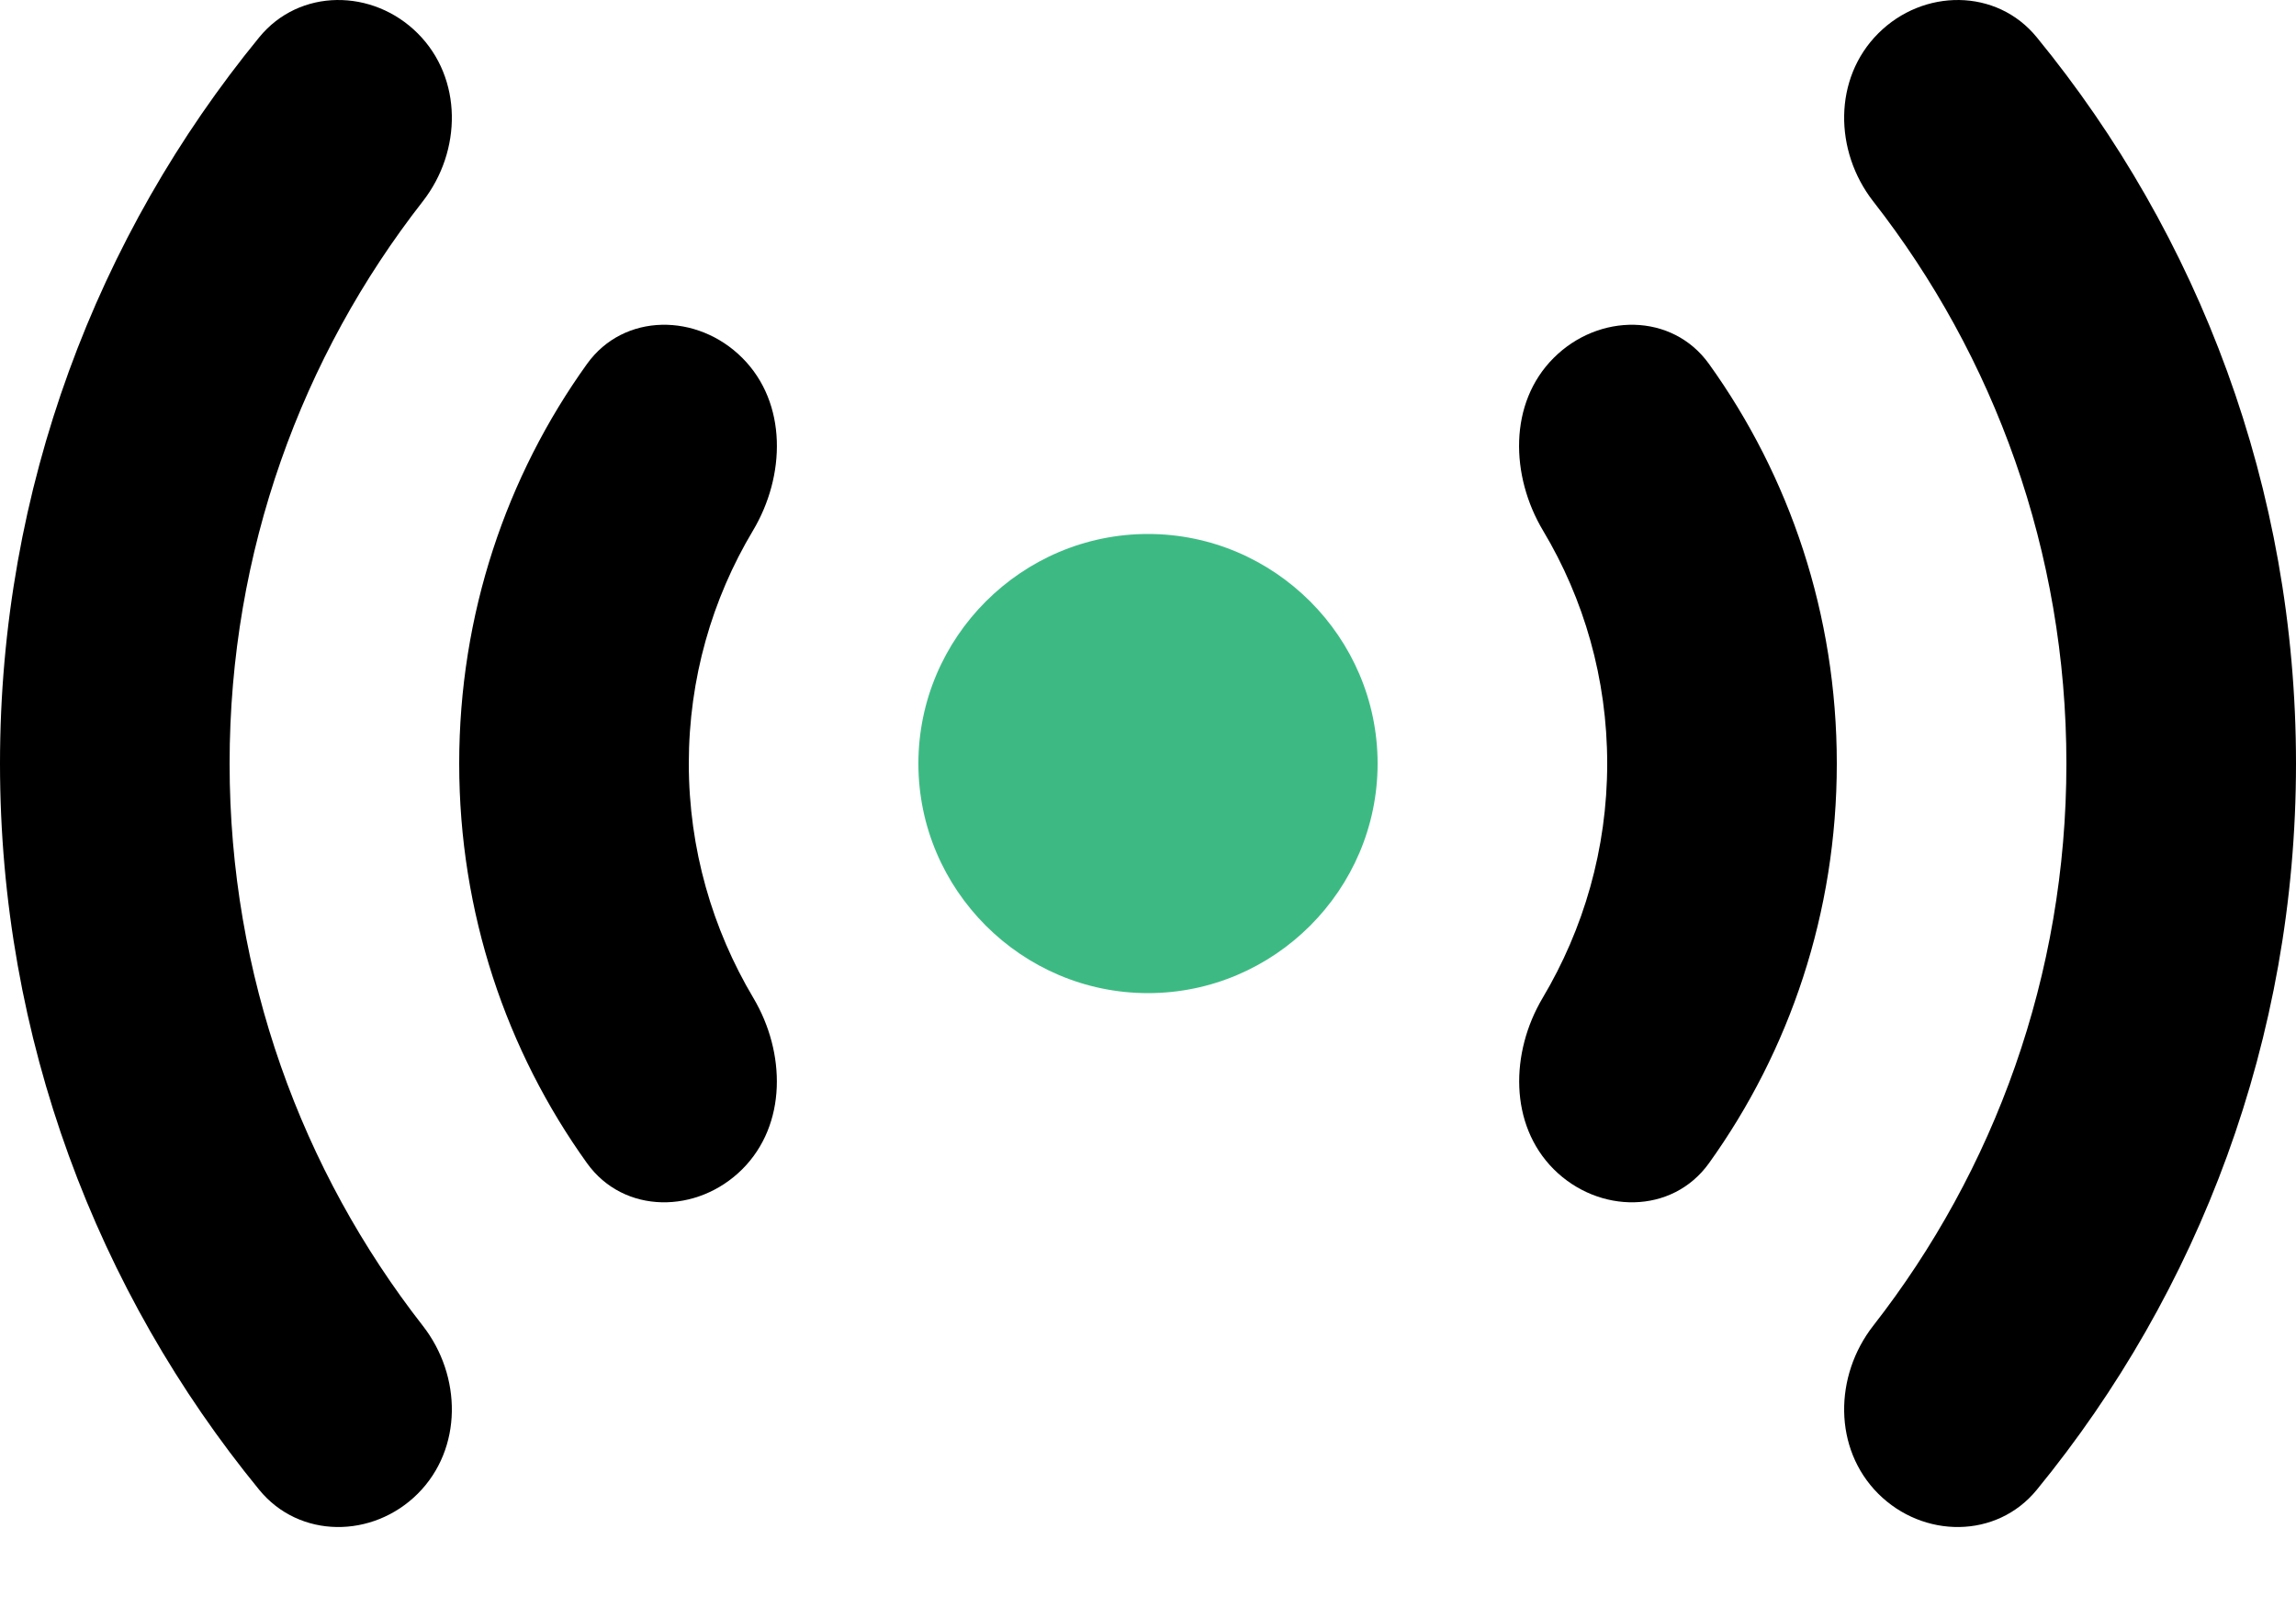
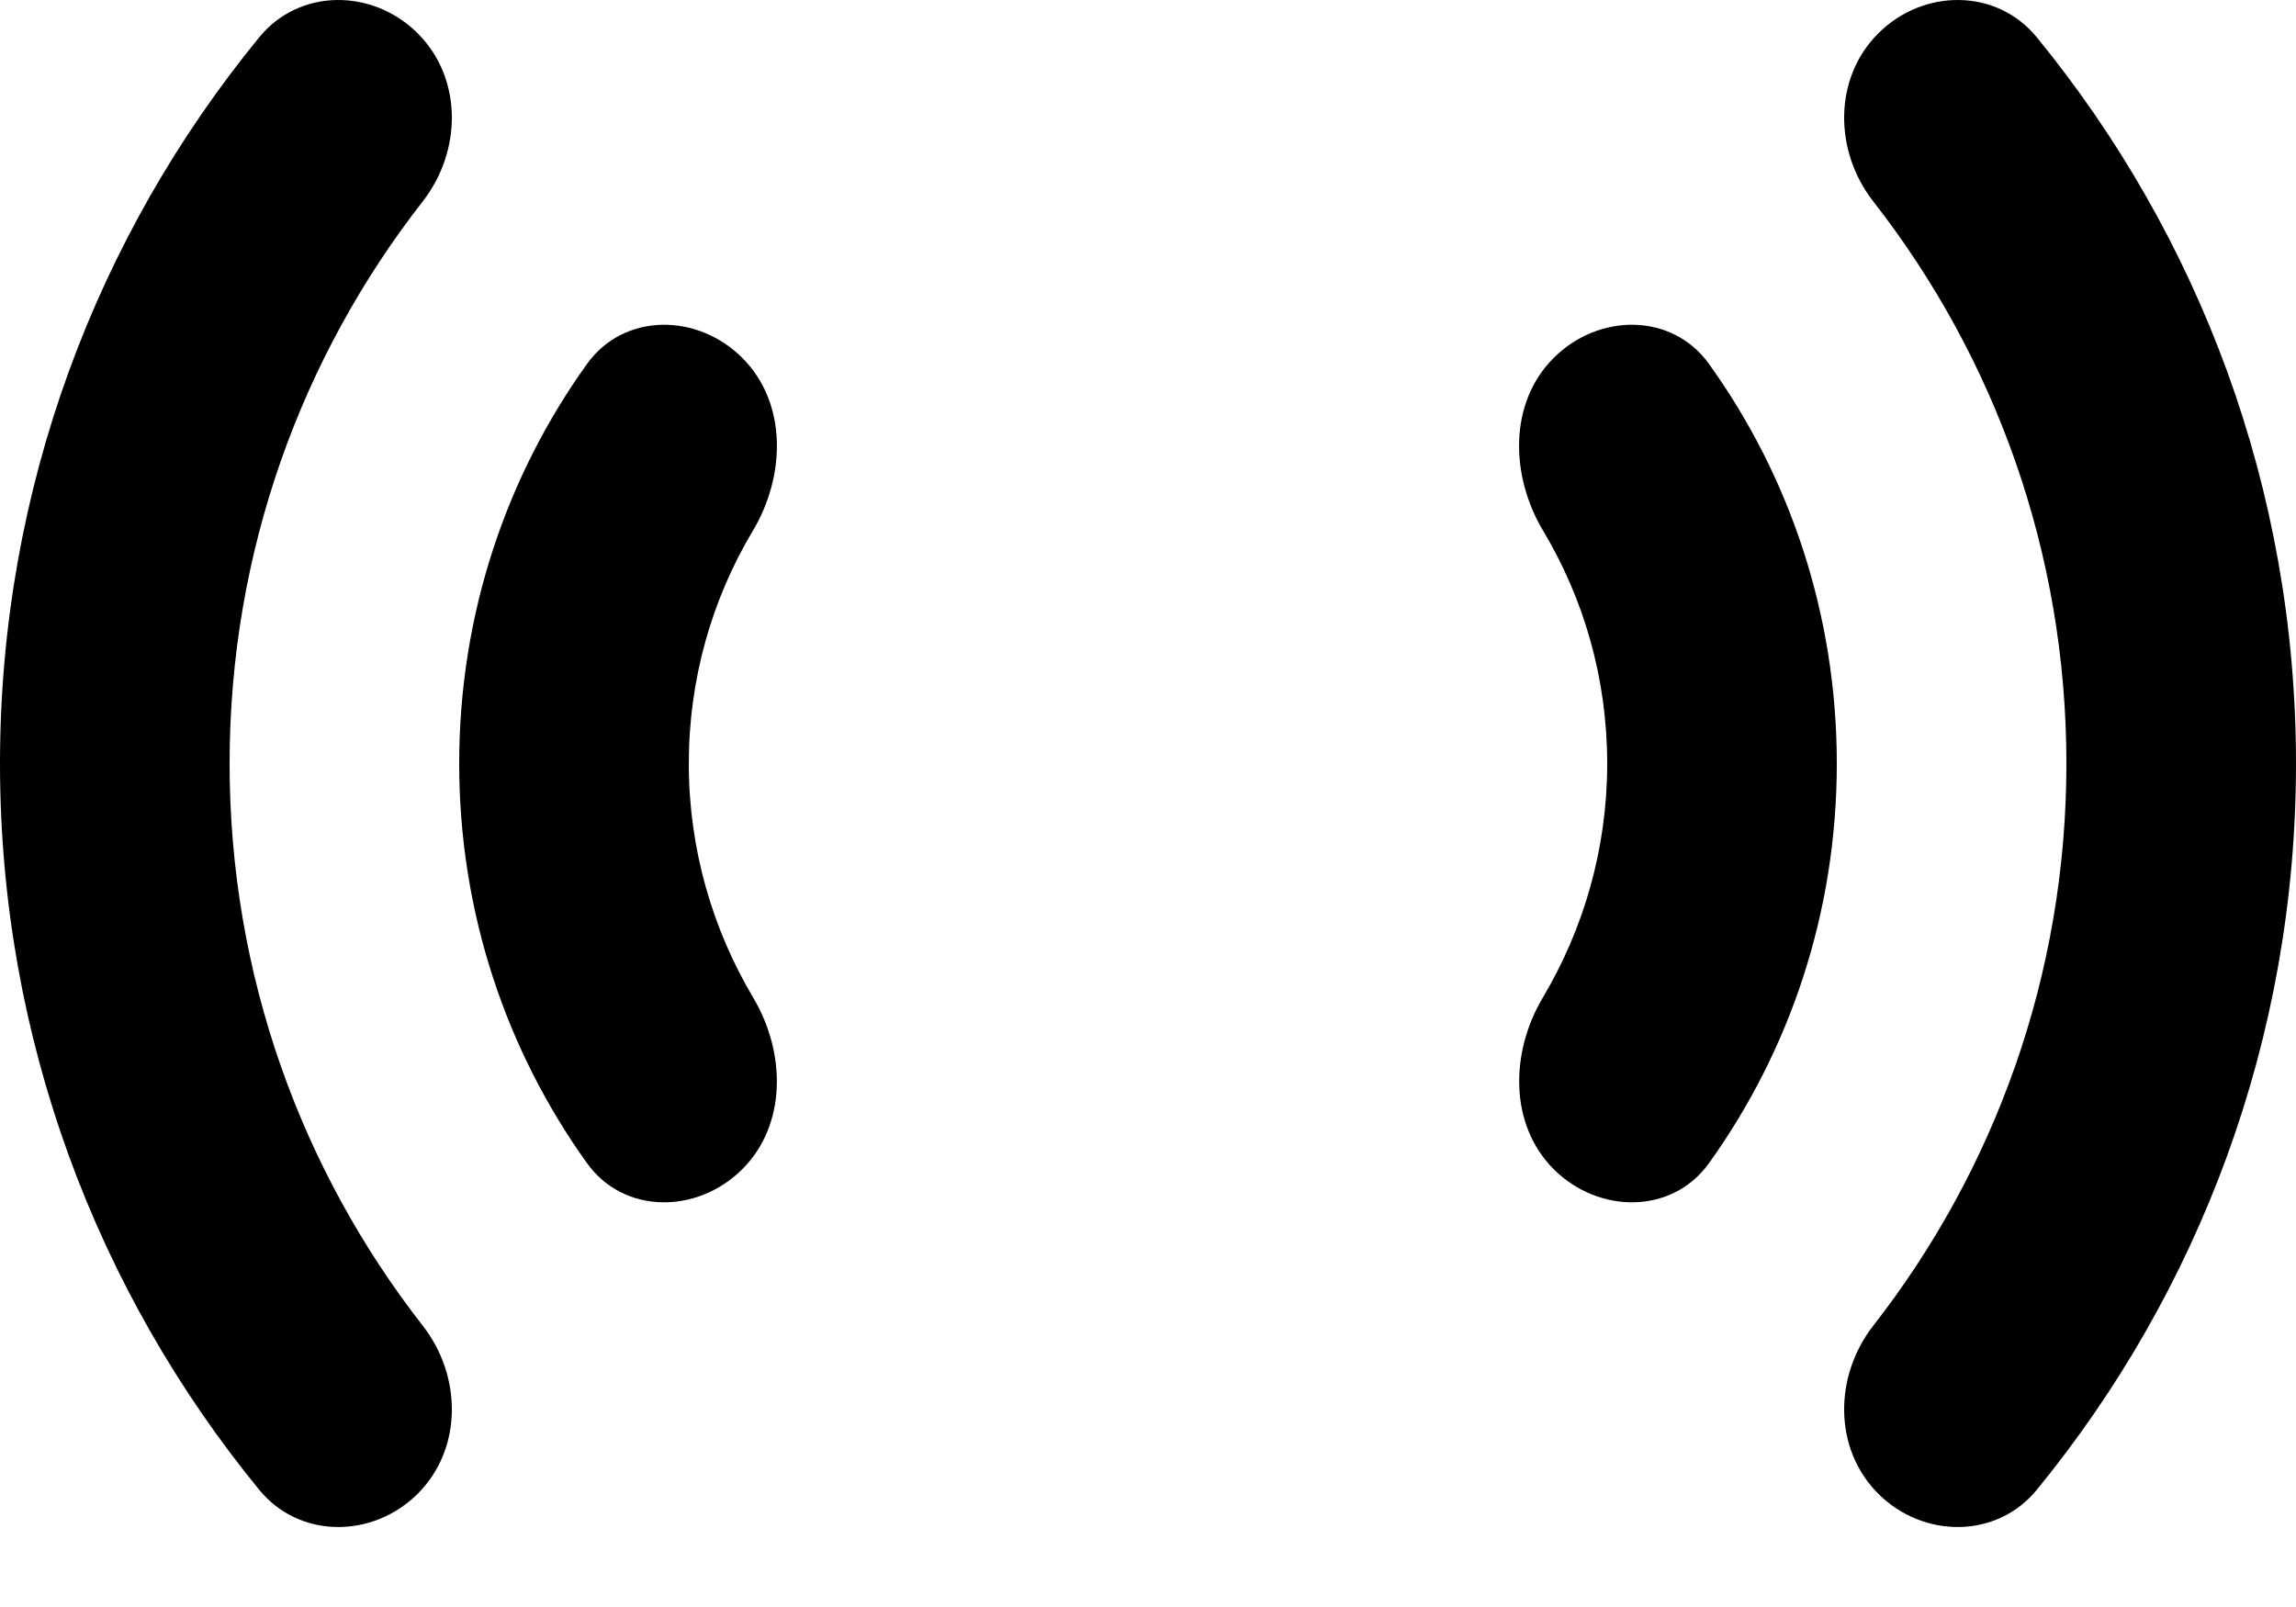
<svg xmlns="http://www.w3.org/2000/svg" width="20px" height="14px" viewBox="0 0 20 14" version="1.1">
  <title>Group</title>
  <g id="Page-1" stroke="none" stroke-width="1" fill="none" fill-rule="evenodd">
    <g id="Artboard" transform="translate(-323, -248)" fill-rule="nonzero">
      <g id="Group" transform="translate(323, 248)">
        <path d="M6.466,10.186 C6.075,10.576 5.435,10.582 5.113,10.133 C4.411,9.154 4,7.952 4,6.652 C4,5.352 4.411,4.149 5.113,3.171 C5.435,2.722 6.076,2.727 6.466,3.118 C6.859,3.511 6.844,4.146 6.558,4.624 C6.203,5.218 6,5.912 6,6.652 C6,7.396 6.206,8.095 6.563,8.695 C6.844,9.169 6.856,9.796 6.466,10.186 Z M13.534,10.186 C13.925,10.576 14.565,10.582 14.887,10.133 C15.589,9.154 16,7.952 16,6.652 C16,5.352 15.589,4.149 14.887,3.171 C14.565,2.722 13.925,2.727 13.534,3.118 C13.14,3.511 13.156,4.146 13.442,4.624 C13.797,5.218 14,5.912 14,6.652 C14,7.396 13.794,8.095 13.437,8.695 C13.156,9.169 13.145,9.796 13.534,10.186 Z M18,6.652 C18,8.499 17.371,10.2 16.317,11.55 C15.976,11.987 15.969,12.621 16.361,13.013 C16.753,13.404 17.392,13.407 17.742,12.979 C19.153,11.255 20,9.052 20,6.652 C20,4.252 19.153,2.049 17.742,0.325 C17.392,-0.104 16.753,-0.101 16.361,0.291 C15.969,0.683 15.976,1.316 16.317,1.754 C17.371,3.103 18,4.804 18,6.652 Z M3.683,1.754 C4.024,1.316 4.031,0.683 3.639,0.291 C3.247,-0.101 2.608,-0.104 2.258,0.325 C0.847,2.049 0,4.252 0,6.652 C0,9.052 0.847,11.255 2.258,12.979 C2.608,13.407 3.247,13.404 3.639,13.013 C4.031,12.621 4.024,11.987 3.683,11.55 C2.629,10.2 2,8.499 2,6.652 C2,4.804 2.629,3.103 3.683,1.754 Z" id="Shape" fill="#000000" />
-         <path d="M8,6.652 C8,5.552 8.9,4.652 10,4.652 C11.1,4.652 12,5.552 12,6.652 C12,7.752 11.1,8.652 10,8.652 C8.9,8.652 8,7.752 8,6.652 Z" id="Path" fill="#3DBA84" />
      </g>
    </g>
  </g>
</svg>